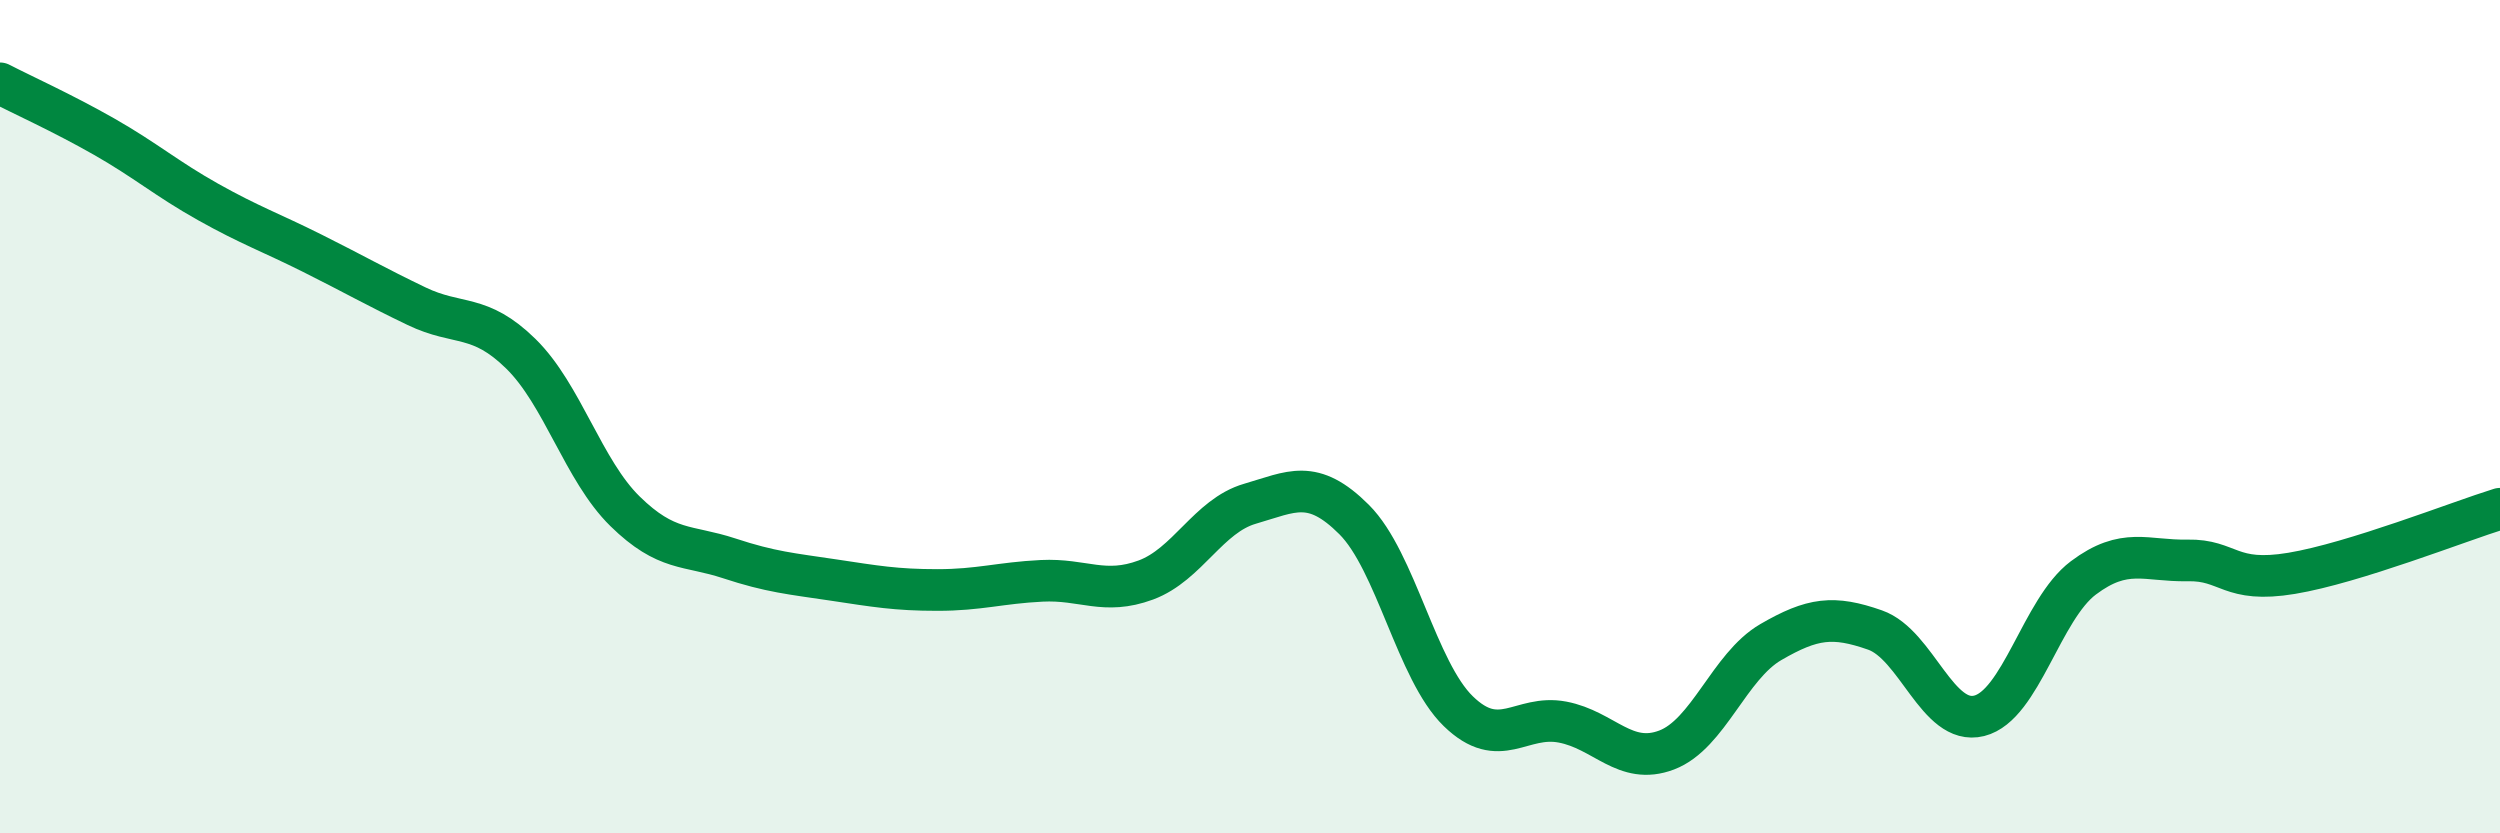
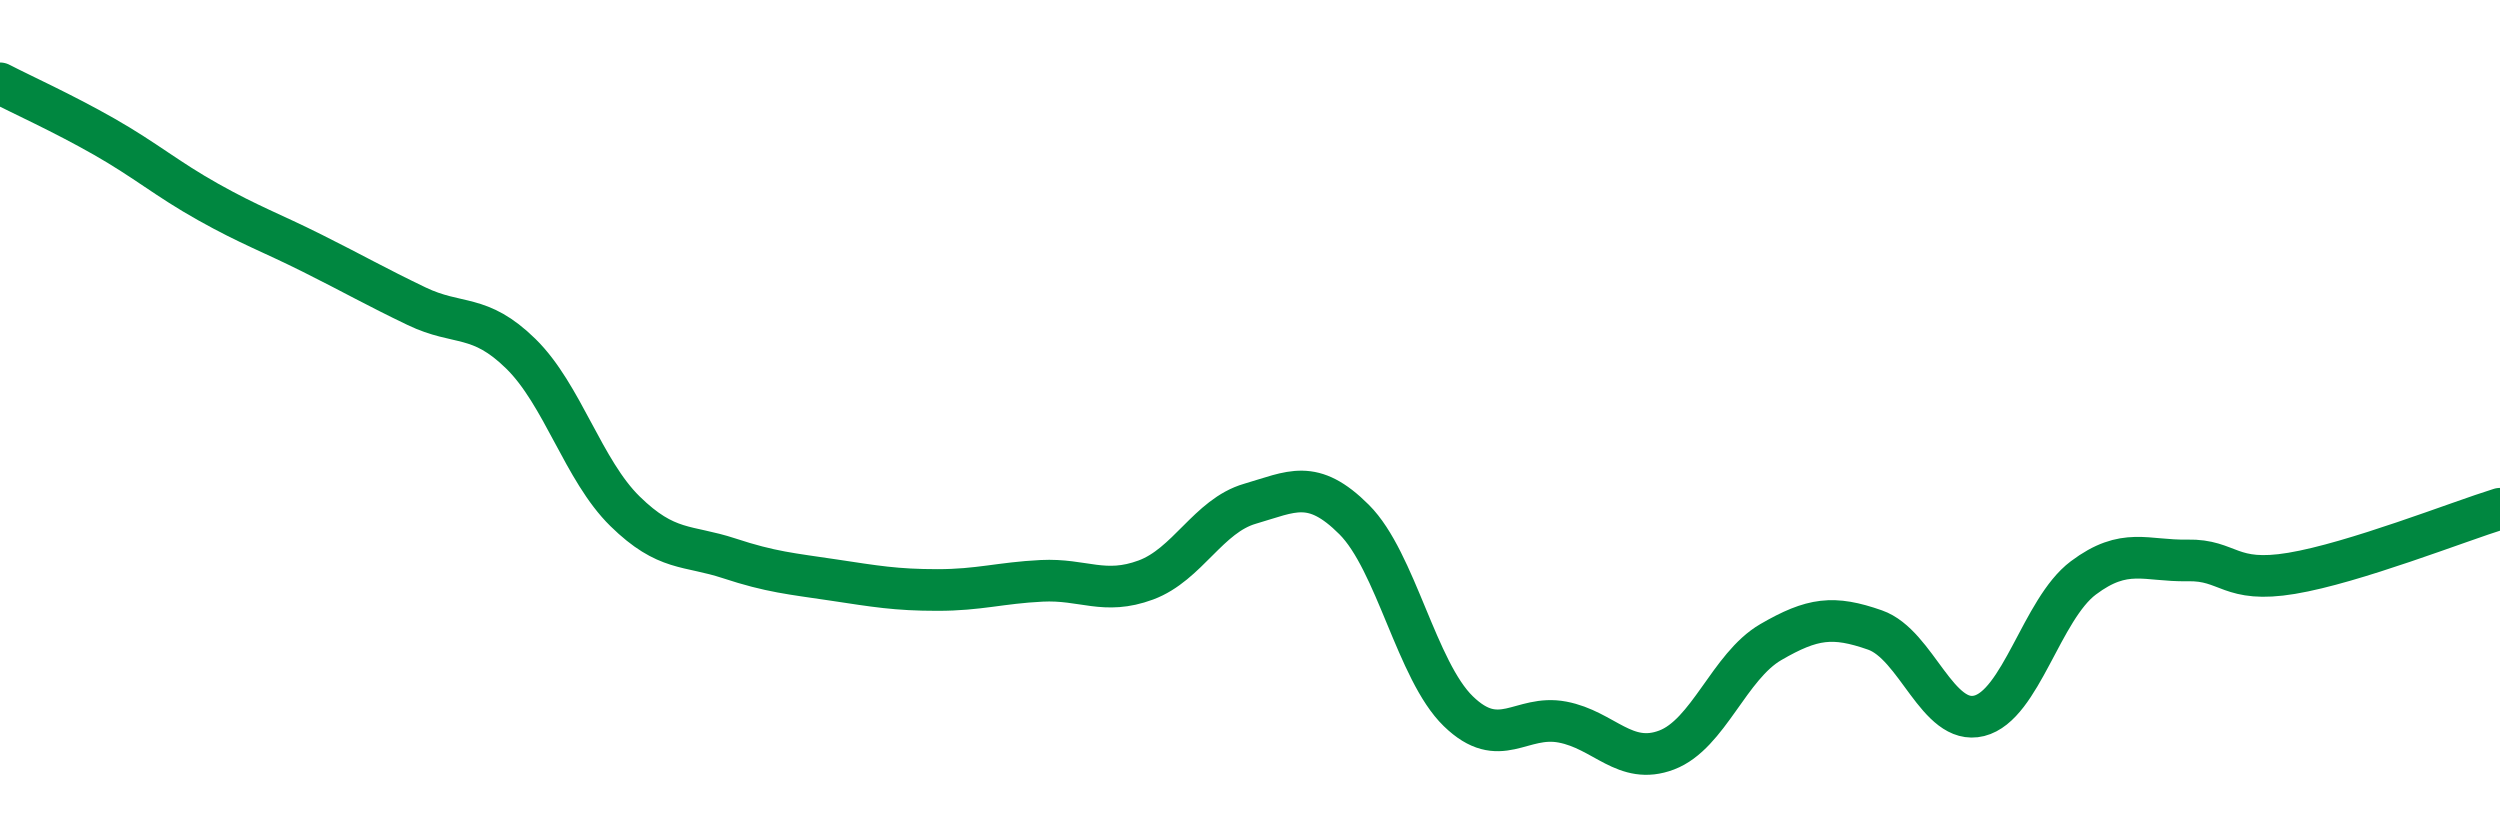
<svg xmlns="http://www.w3.org/2000/svg" width="60" height="20" viewBox="0 0 60 20">
-   <path d="M 0,2 C 0.5,2.26 1.5,2.71 2.5,3.28 C 3.5,3.85 4,4.29 5,4.85 C 6,5.41 6.5,5.58 7.5,6.08 C 8.5,6.58 9,6.87 10,7.35 C 11,7.83 11.5,7.51 12.5,8.49 C 13.5,9.47 14,11.29 15,12.27 C 16,13.25 16.5,13.07 17.5,13.4 C 18.5,13.73 19,13.77 20,13.92 C 21,14.07 21.5,14.16 22.5,14.16 C 23.5,14.16 24,13.99 25,13.94 C 26,13.89 26.5,14.29 27.5,13.92 C 28.5,13.55 29,12.38 30,12.09 C 31,11.8 31.5,11.47 32.5,12.47 C 33.5,13.47 34,16.1 35,17.07 C 36,18.04 36.5,17.14 37.5,17.33 C 38.5,17.52 39,18.38 40,18 C 41,17.62 41.5,15.99 42.5,15.41 C 43.5,14.83 44,14.77 45,15.12 C 46,15.47 46.5,17.43 47.5,17.18 C 48.5,16.93 49,14.62 50,13.87 C 51,13.12 51.5,13.47 52.5,13.45 C 53.5,13.43 53.5,14.01 55,13.76 C 56.5,13.51 59,12.52 60,12.21L60 20L0 20Z" fill="#008740" opacity="0.1" stroke-linecap="round" stroke-linejoin="round" />
  <path d="M 0,2 C 0.5,2.26 1.5,2.71 2.5,3.28 C 3.5,3.85 4,4.29 5,4.85 C 6,5.41 6.5,5.58 7.5,6.08 C 8.5,6.58 9,6.87 10,7.35 C 11,7.83 11.5,7.51 12.5,8.49 C 13.5,9.47 14,11.29 15,12.27 C 16,13.25 16.5,13.07 17.5,13.4 C 18.5,13.73 19,13.77 20,13.92 C 21,14.07 21.5,14.16 22.5,14.16 C 23.5,14.16 24,13.99 25,13.94 C 26,13.89 26.5,14.29 27.5,13.92 C 28.5,13.55 29,12.38 30,12.09 C 31,11.8 31.5,11.47 32.5,12.47 C 33.5,13.47 34,16.1 35,17.07 C 36,18.04 36.5,17.14 37.5,17.33 C 38.5,17.52 39,18.38 40,18 C 41,17.62 41.5,15.99 42.5,15.41 C 43.5,14.83 44,14.77 45,15.12 C 46,15.47 46.5,17.43 47.5,17.18 C 48.5,16.93 49,14.62 50,13.87 C 51,13.12 51.5,13.47 52.5,13.45 C 53.5,13.43 53.5,14.01 55,13.76 C 56.5,13.51 59,12.52 60,12.21" stroke="#008740" stroke-width="1" fill="none" stroke-linecap="round" stroke-linejoin="round" />
</svg>